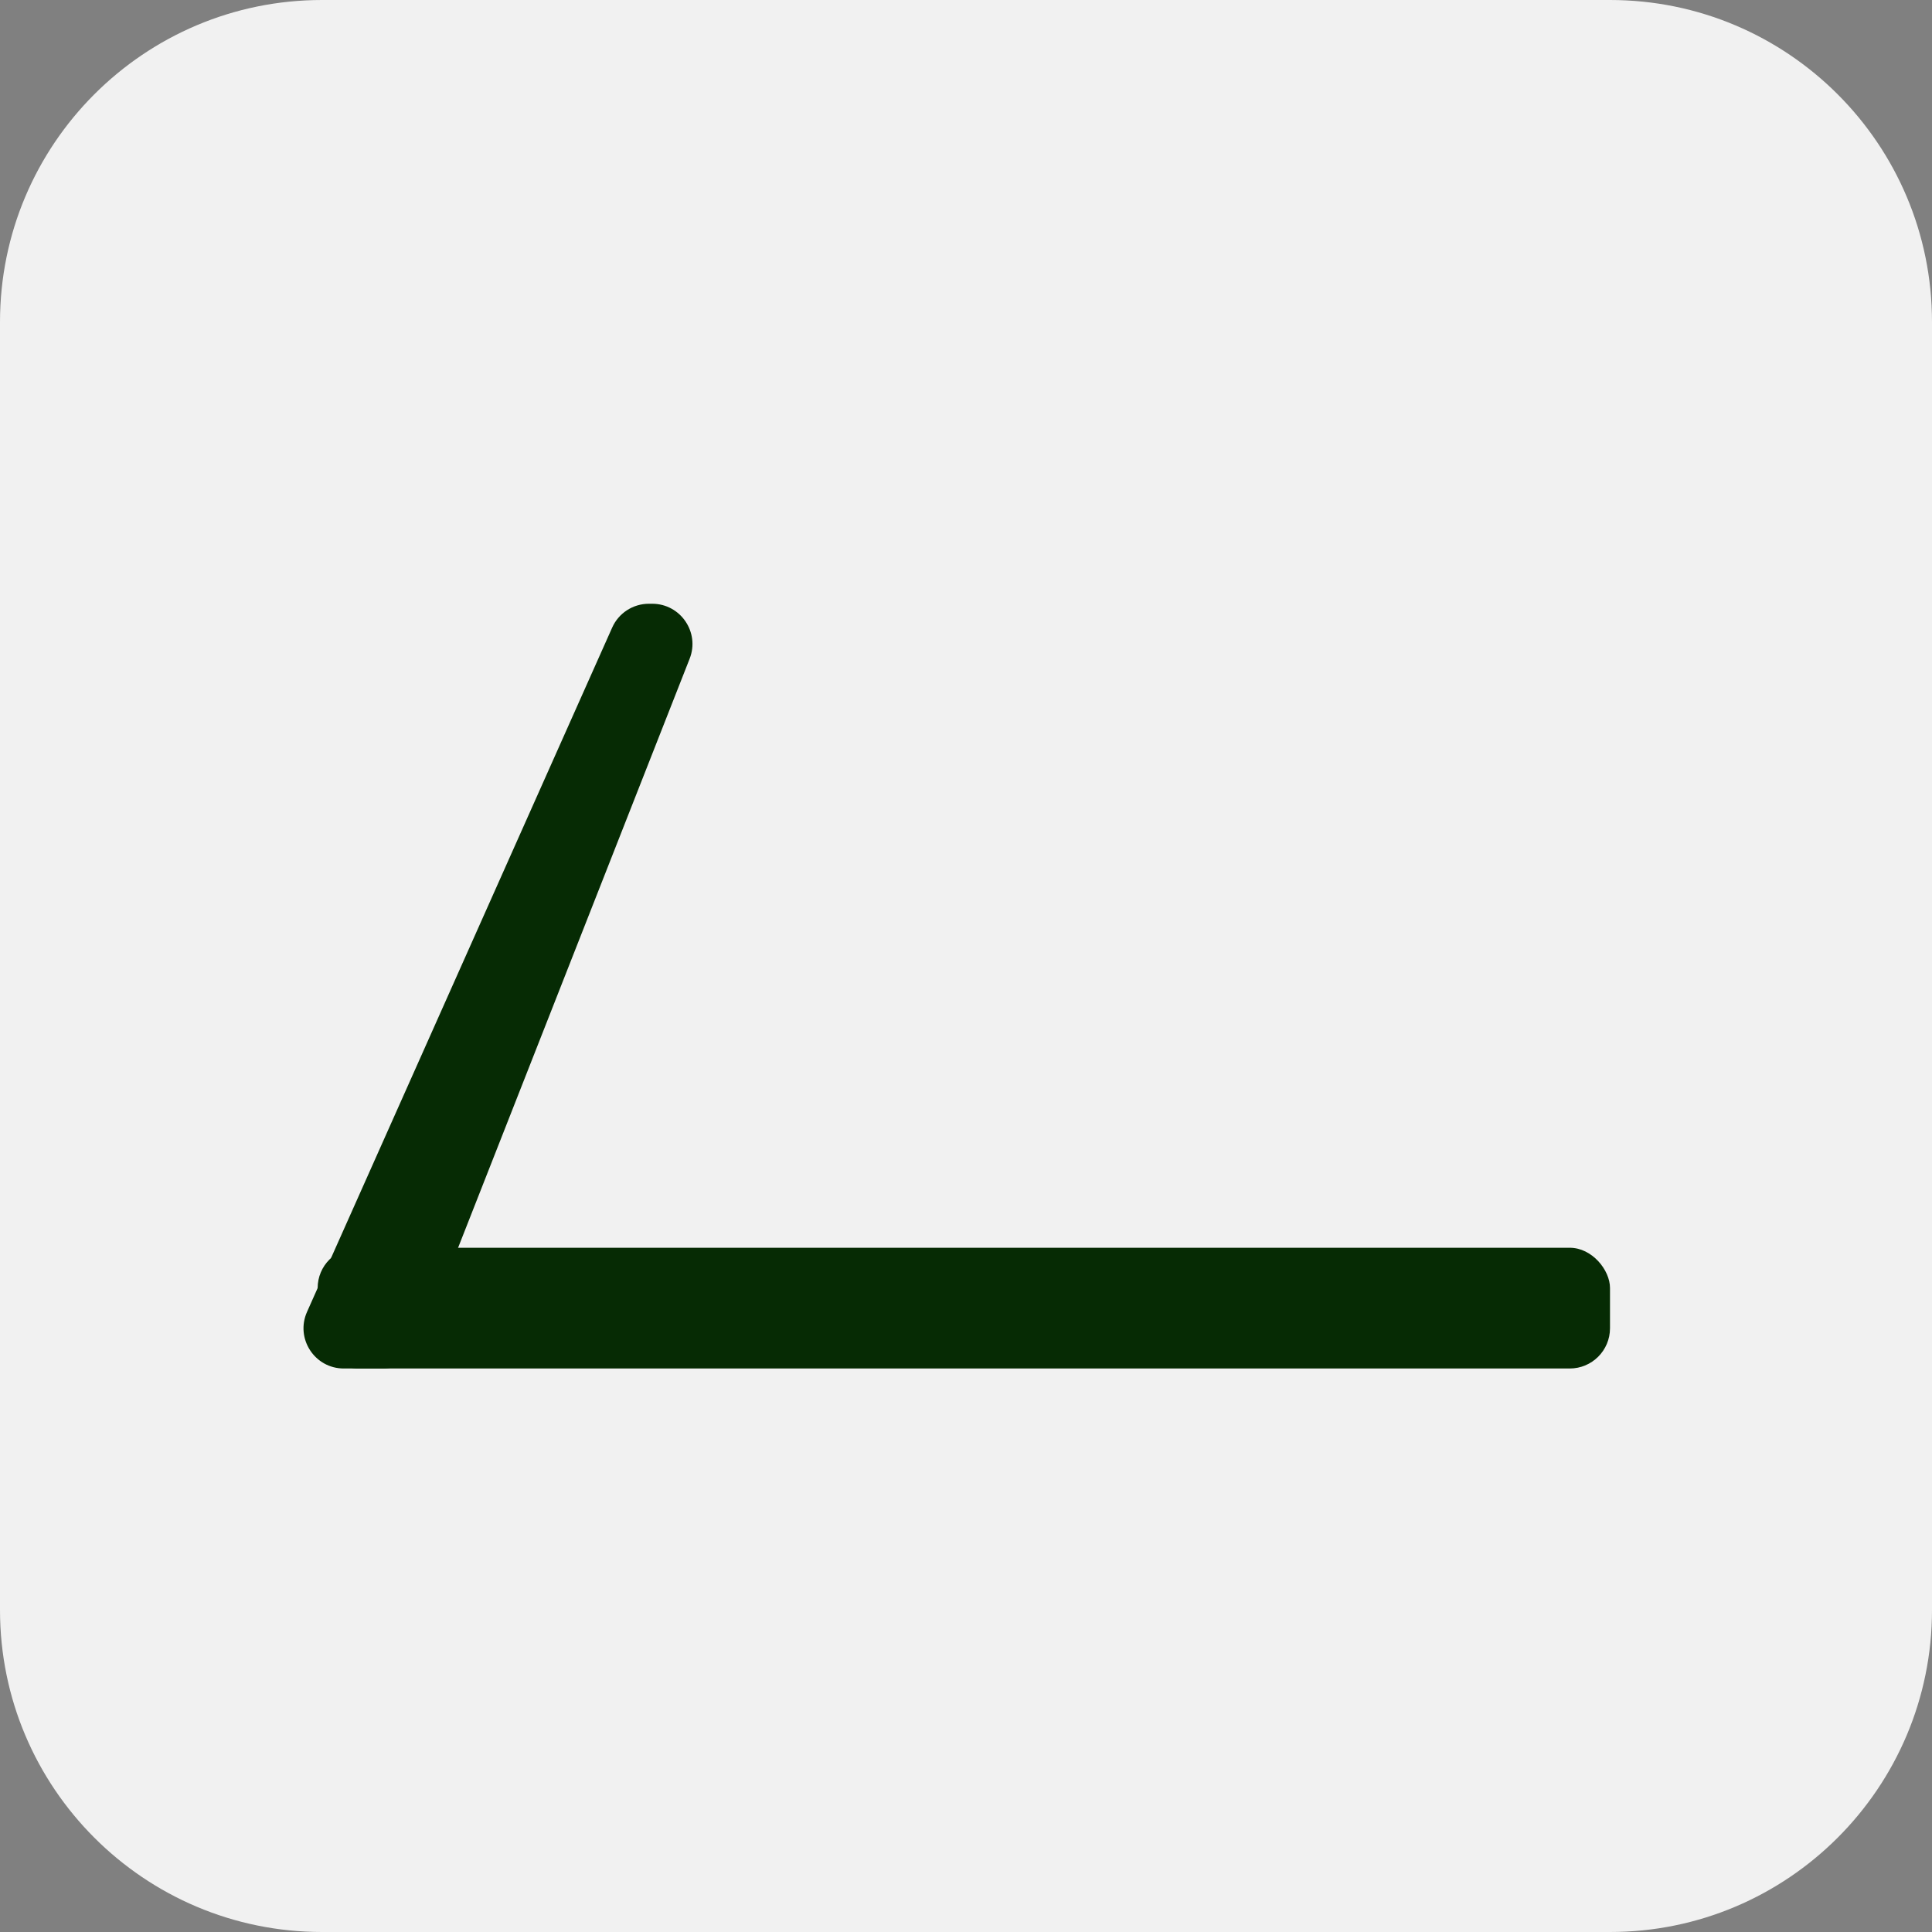
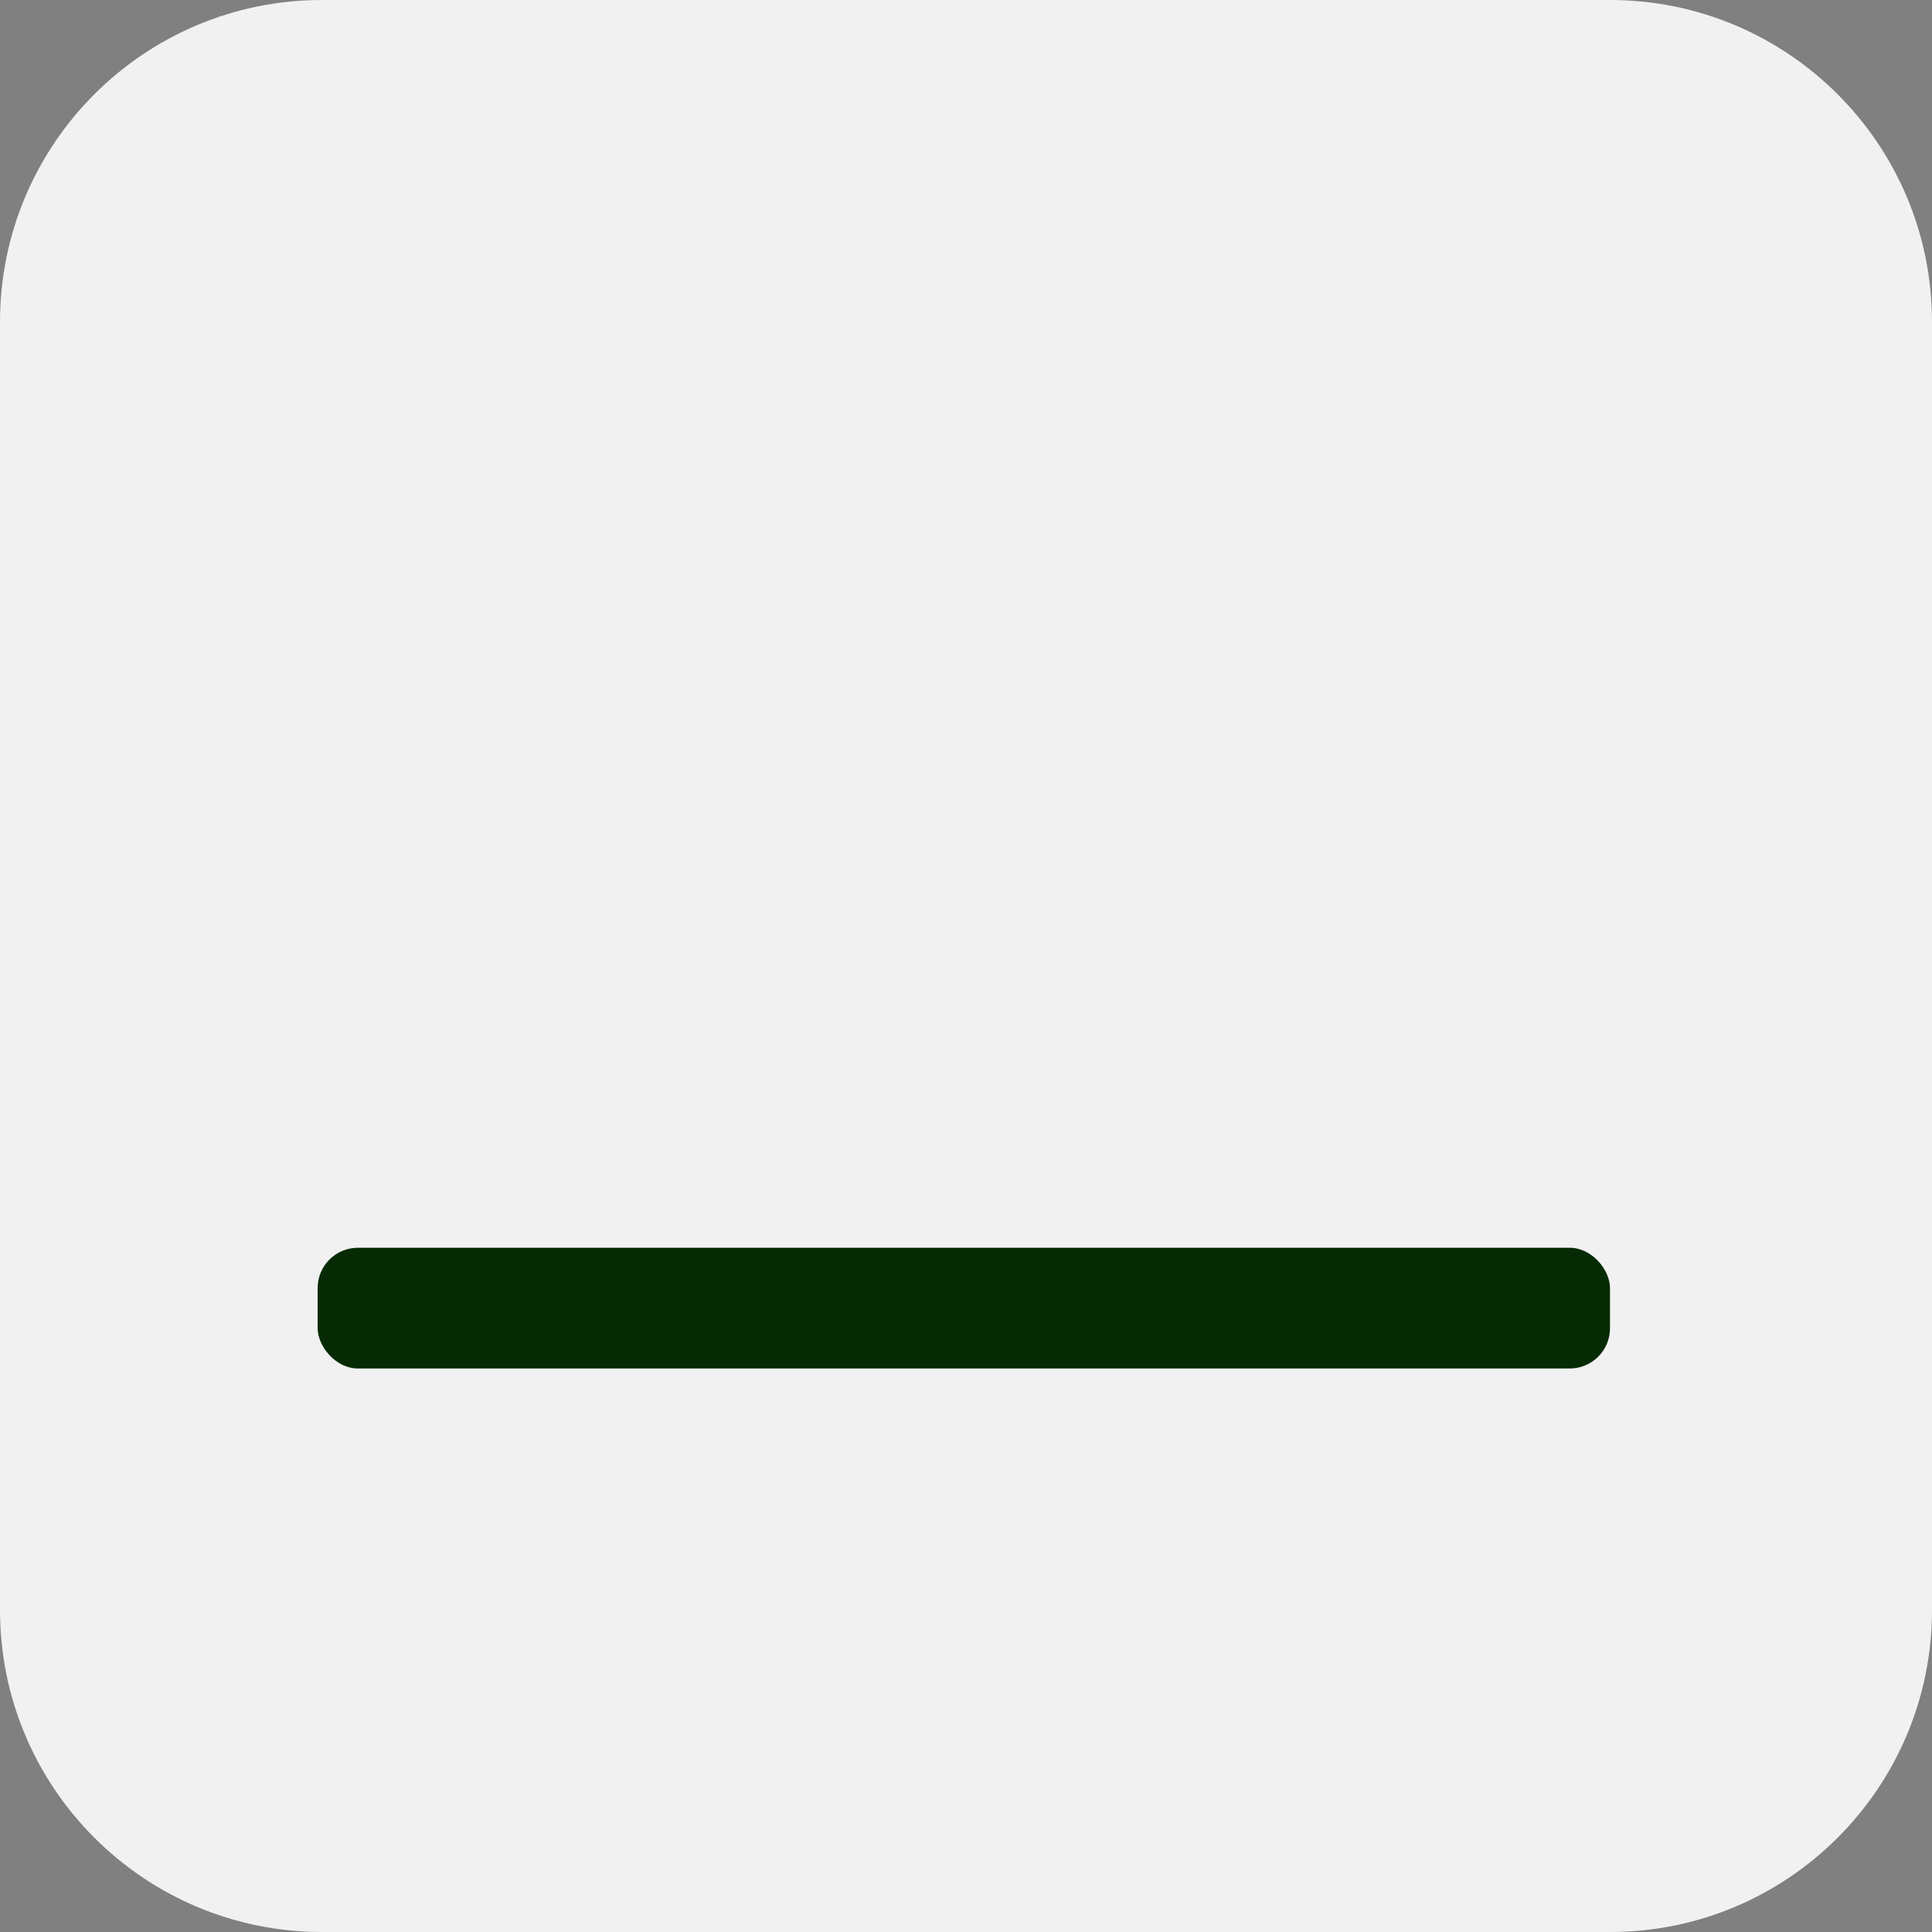
<svg xmlns="http://www.w3.org/2000/svg" width="48" height="48" viewBox="0 0 48 48" fill="none">
  <rect x="0" y="0" width="48" height="48" fill="#808080" stroke="none" />
  <path d="M0 8C0 3.582 3.582 0 8 0H40C44.418 0 48 3.582 48 8V40C48 44.418 44.418 48 40 48H8C3.582 48 0 44.418 0 40V8Z" fill="#F1F1F1" />
-   <path d="M15.209 15.593C15.369 15.232 15.727 15 16.122 15H16.203C16.908 15 17.392 15.71 17.134 16.366L10.451 33.366C10.3 33.748 9.931 34 9.52 34H8.541C7.817 34 7.333 33.254 7.628 32.593L15.209 15.593Z" fill="#062B04" />
  <rect x="7.892" y="31" width="32.108" height="3" rx="1" fill="#062B04" />
</svg>